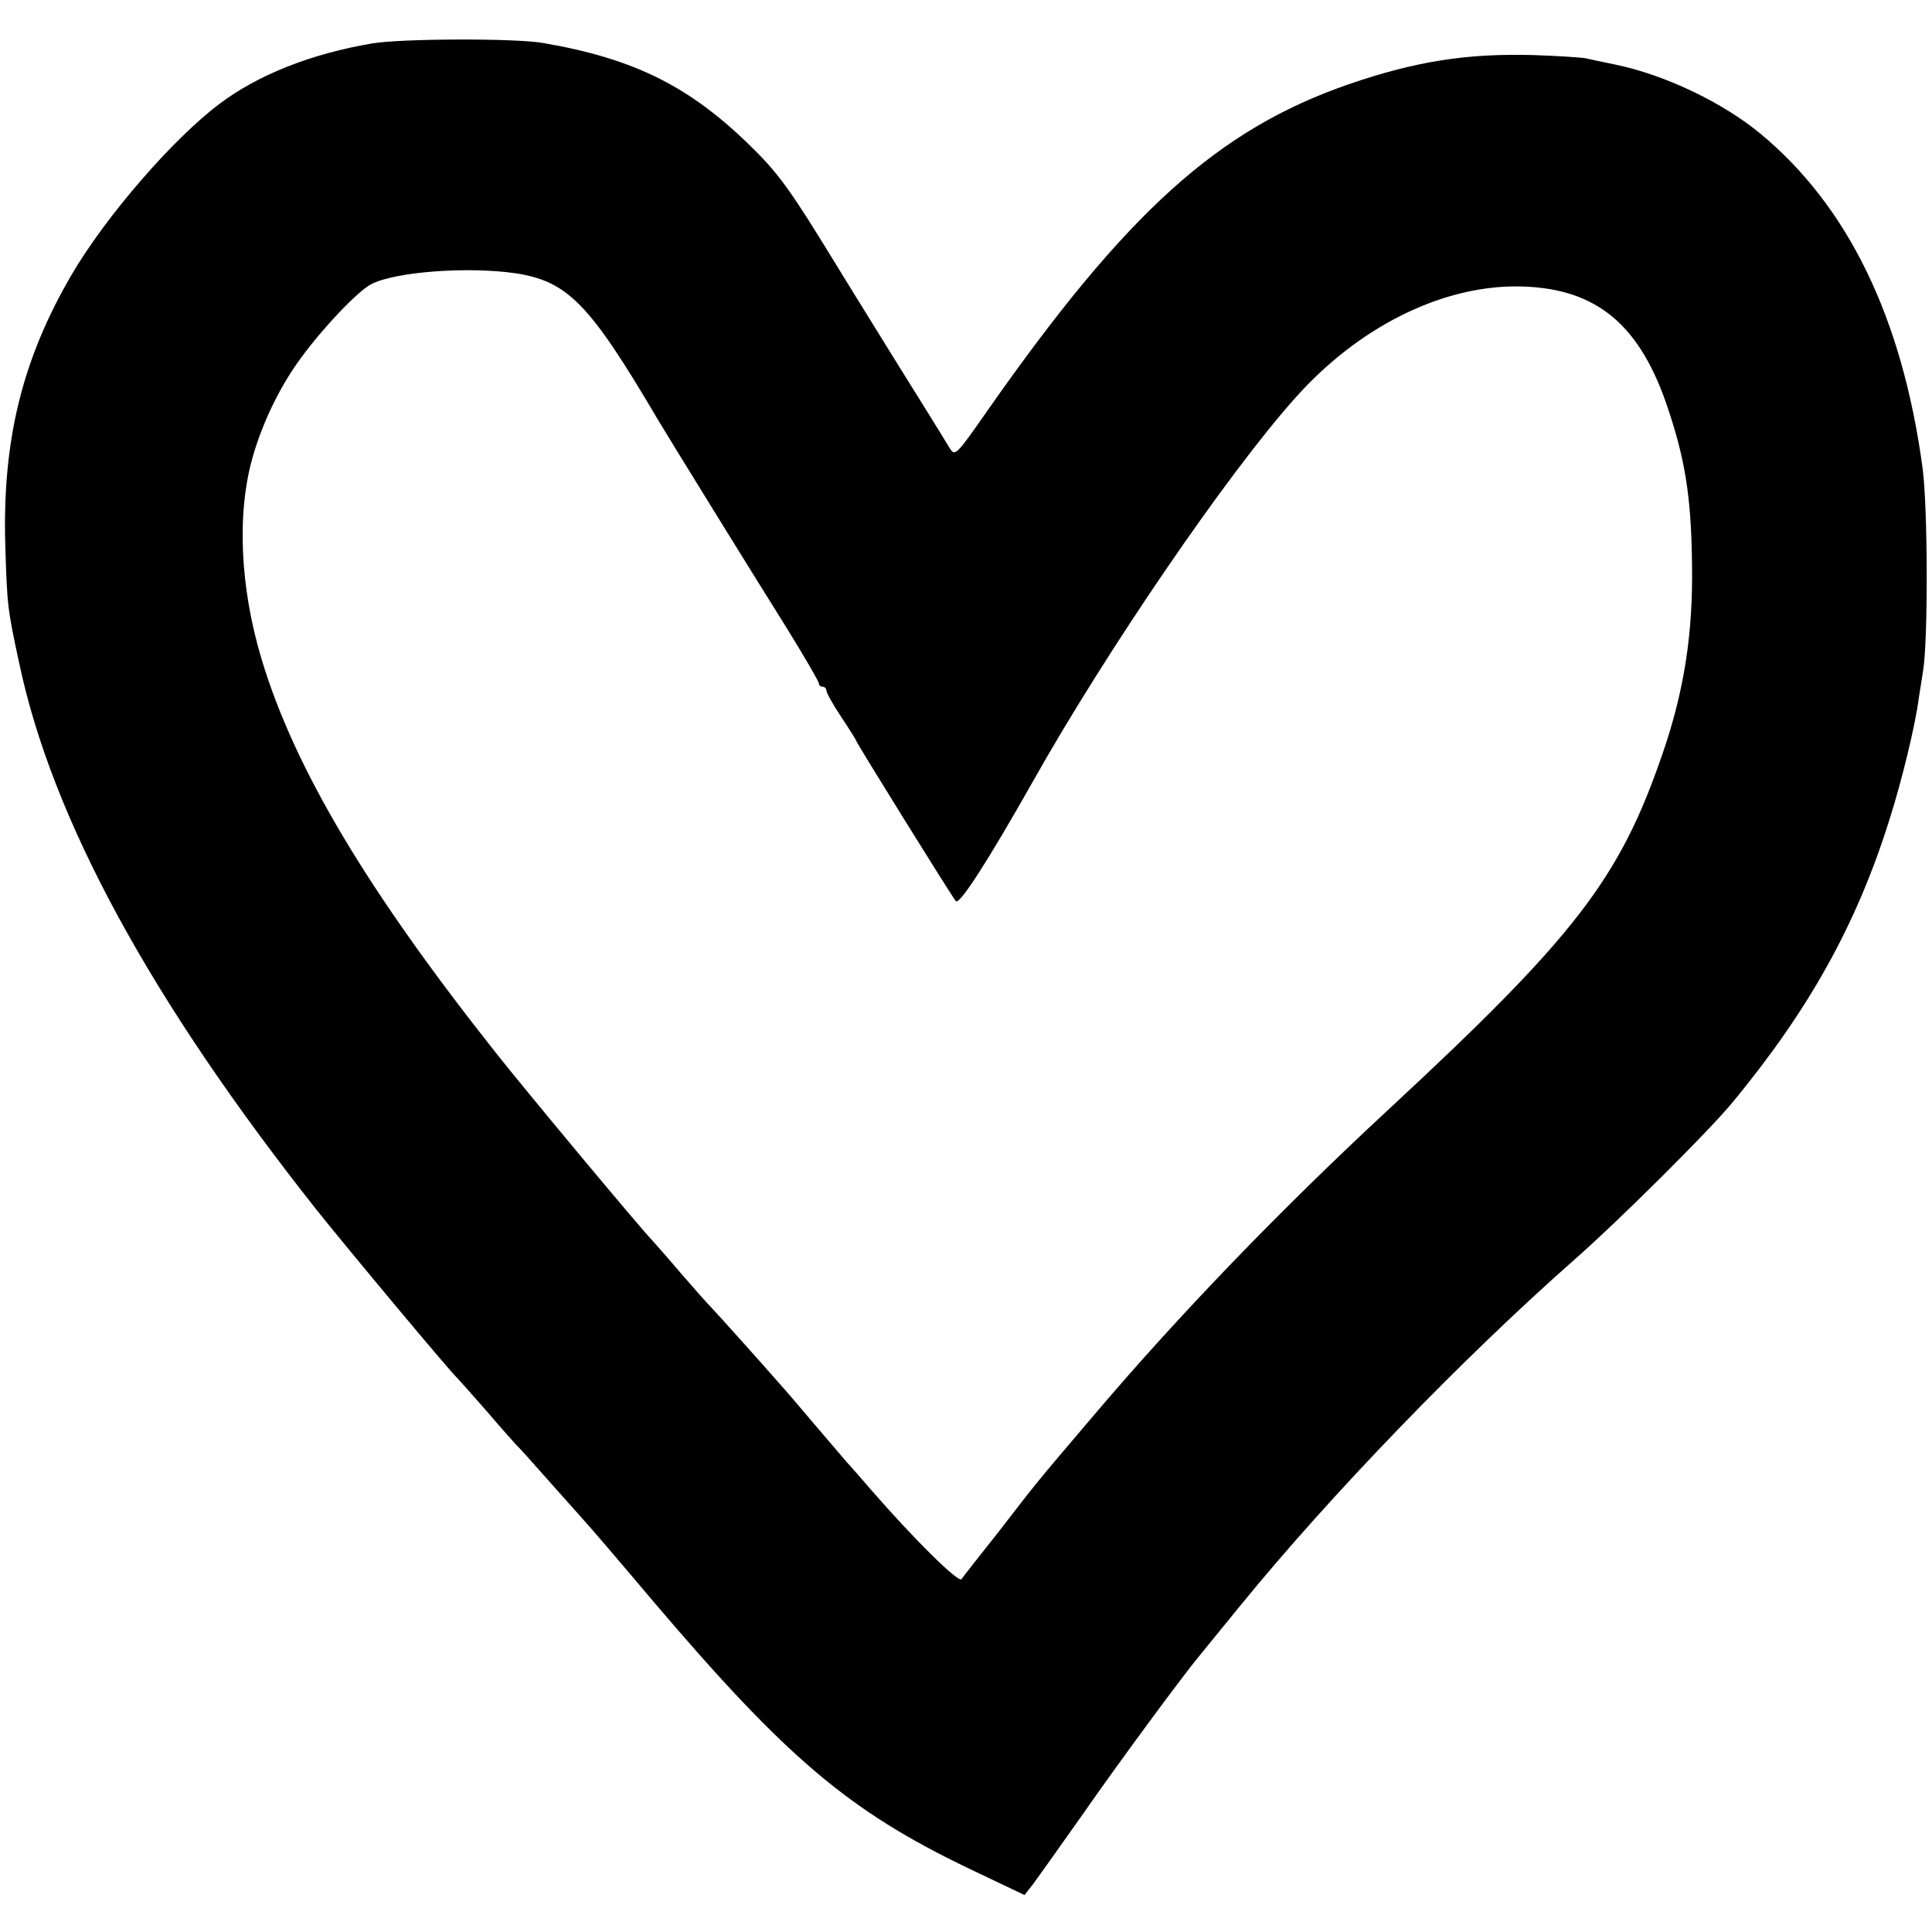
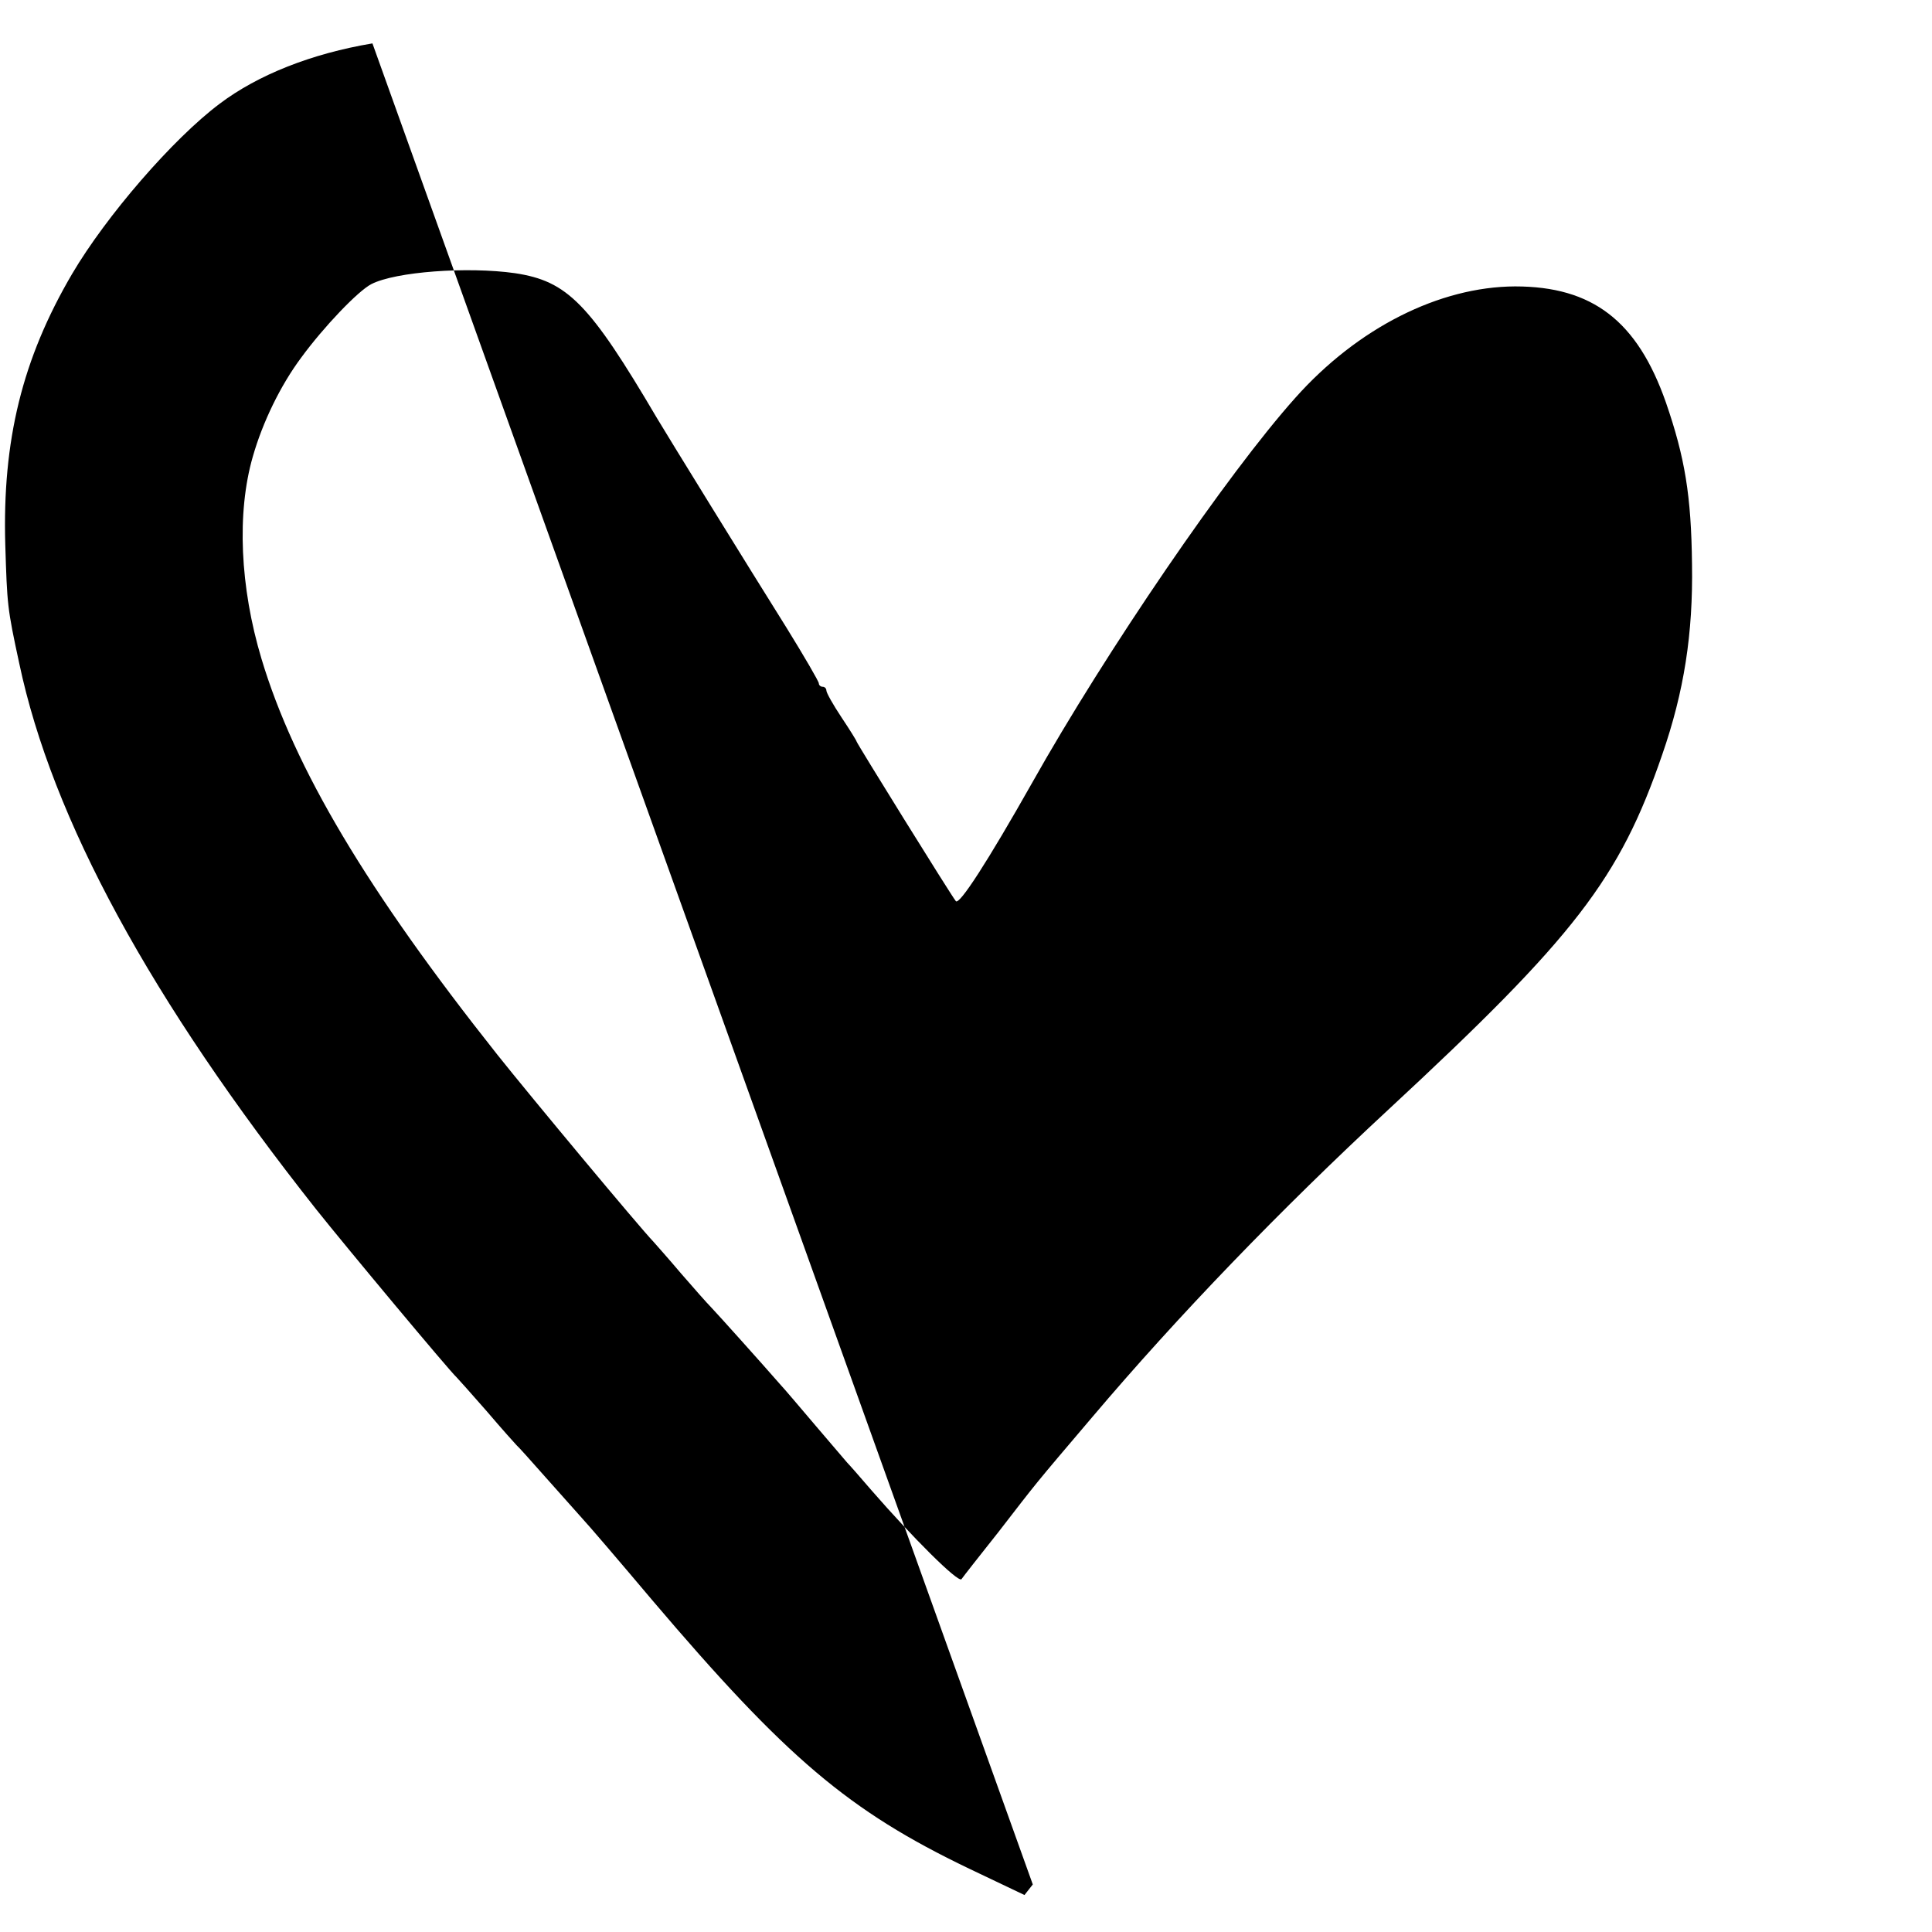
<svg xmlns="http://www.w3.org/2000/svg" version="1.0" width="512pt" height="512pt" viewBox="0 0 512 512" preserveAspectRatio="xMidYMid meet">
  <g transform="translate(0,512) scale(0.1,-0.1)" fill="#000000" stroke="none">
-     <path d="M987 5005 c-161 -27 -303 -83 -405 -160 -124 -93 -301 -298 -391 -451 -132 -225 -185 -441 -177 -718 5 -159 5 -166 37 -314 87 -412 348 -892 787 -1447 82 -103 355 -430 372 -445 3 -3 39 -43 80 -90 40 -47 76 -87 79 -90 4 -3 38 -41 76 -84 39 -44 83 -93 98 -110 16 -17 99 -114 185 -216 356 -419 521 -559 840 -712 l147 -70 22 28 c12 16 71 99 131 184 96 138 267 370 313 425 9 11 57 70 106 130 238 292 587 654 889 920 118 104 351 336 415 413 203 246 328 470 415 746 34 106 70 255 79 326 3 19 8 51 11 70 14 79 13 436 -1 540 -54 399 -198 694 -430 886 -102 84 -254 156 -385 183 -30 6 -66 14 -80 17 -14 2 -74 6 -135 8 -177 5 -312 -16 -490 -77 -347 -120 -589 -338 -958 -865 -83 -119 -86 -122 -100 -100 -21 35 -97 157 -132 213 -17 28 -94 151 -170 275 -116 190 -150 238 -219 306 -165 164 -313 238 -556 280 -73 13 -375 12 -453 -1z m378 -609 c139 -21 197 -80 376 -384 23 -39 242 -394 343 -555 47 -76 86 -143 86 -148 0 -5 5 -9 10 -9 6 0 10 -5 10 -10 0 -6 18 -38 40 -71 22 -33 40 -62 40 -64 0 -4 250 -407 263 -423 9 -12 85 106 202 313 196 349 518 820 698 1021 165 185 381 294 582 295 205 0 324 -91 400 -308 50 -145 67 -246 69 -428 3 -184 -21 -338 -79 -505 -113 -329 -231 -482 -725 -940 -288 -267 -558 -547 -785 -815 -159 -187 -143 -168 -249 -305 -50 -63 -94 -119 -98 -125 -9 -10 -131 112 -238 235 -30 35 -59 68 -65 74 -5 6 -42 49 -82 96 -40 47 -83 98 -97 113 -48 55 -161 181 -181 202 -11 11 -47 52 -80 90 -33 39 -66 76 -73 84 -35 36 -329 389 -414 496 -345 435 -538 759 -625 1049 -57 190 -66 387 -23 536 26 91 73 188 128 262 60 82 151 177 186 195 64 33 255 47 381 29z" />
+     <path d="M987 5005 c-161 -27 -303 -83 -405 -160 -124 -93 -301 -298 -391 -451 -132 -225 -185 -441 -177 -718 5 -159 5 -166 37 -314 87 -412 348 -892 787 -1447 82 -103 355 -430 372 -445 3 -3 39 -43 80 -90 40 -47 76 -87 79 -90 4 -3 38 -41 76 -84 39 -44 83 -93 98 -110 16 -17 99 -114 185 -216 356 -419 521 -559 840 -712 l147 -70 22 28 z m378 -609 c139 -21 197 -80 376 -384 23 -39 242 -394 343 -555 47 -76 86 -143 86 -148 0 -5 5 -9 10 -9 6 0 10 -5 10 -10 0 -6 18 -38 40 -71 22 -33 40 -62 40 -64 0 -4 250 -407 263 -423 9 -12 85 106 202 313 196 349 518 820 698 1021 165 185 381 294 582 295 205 0 324 -91 400 -308 50 -145 67 -246 69 -428 3 -184 -21 -338 -79 -505 -113 -329 -231 -482 -725 -940 -288 -267 -558 -547 -785 -815 -159 -187 -143 -168 -249 -305 -50 -63 -94 -119 -98 -125 -9 -10 -131 112 -238 235 -30 35 -59 68 -65 74 -5 6 -42 49 -82 96 -40 47 -83 98 -97 113 -48 55 -161 181 -181 202 -11 11 -47 52 -80 90 -33 39 -66 76 -73 84 -35 36 -329 389 -414 496 -345 435 -538 759 -625 1049 -57 190 -66 387 -23 536 26 91 73 188 128 262 60 82 151 177 186 195 64 33 255 47 381 29z" />
  </g>
</svg>